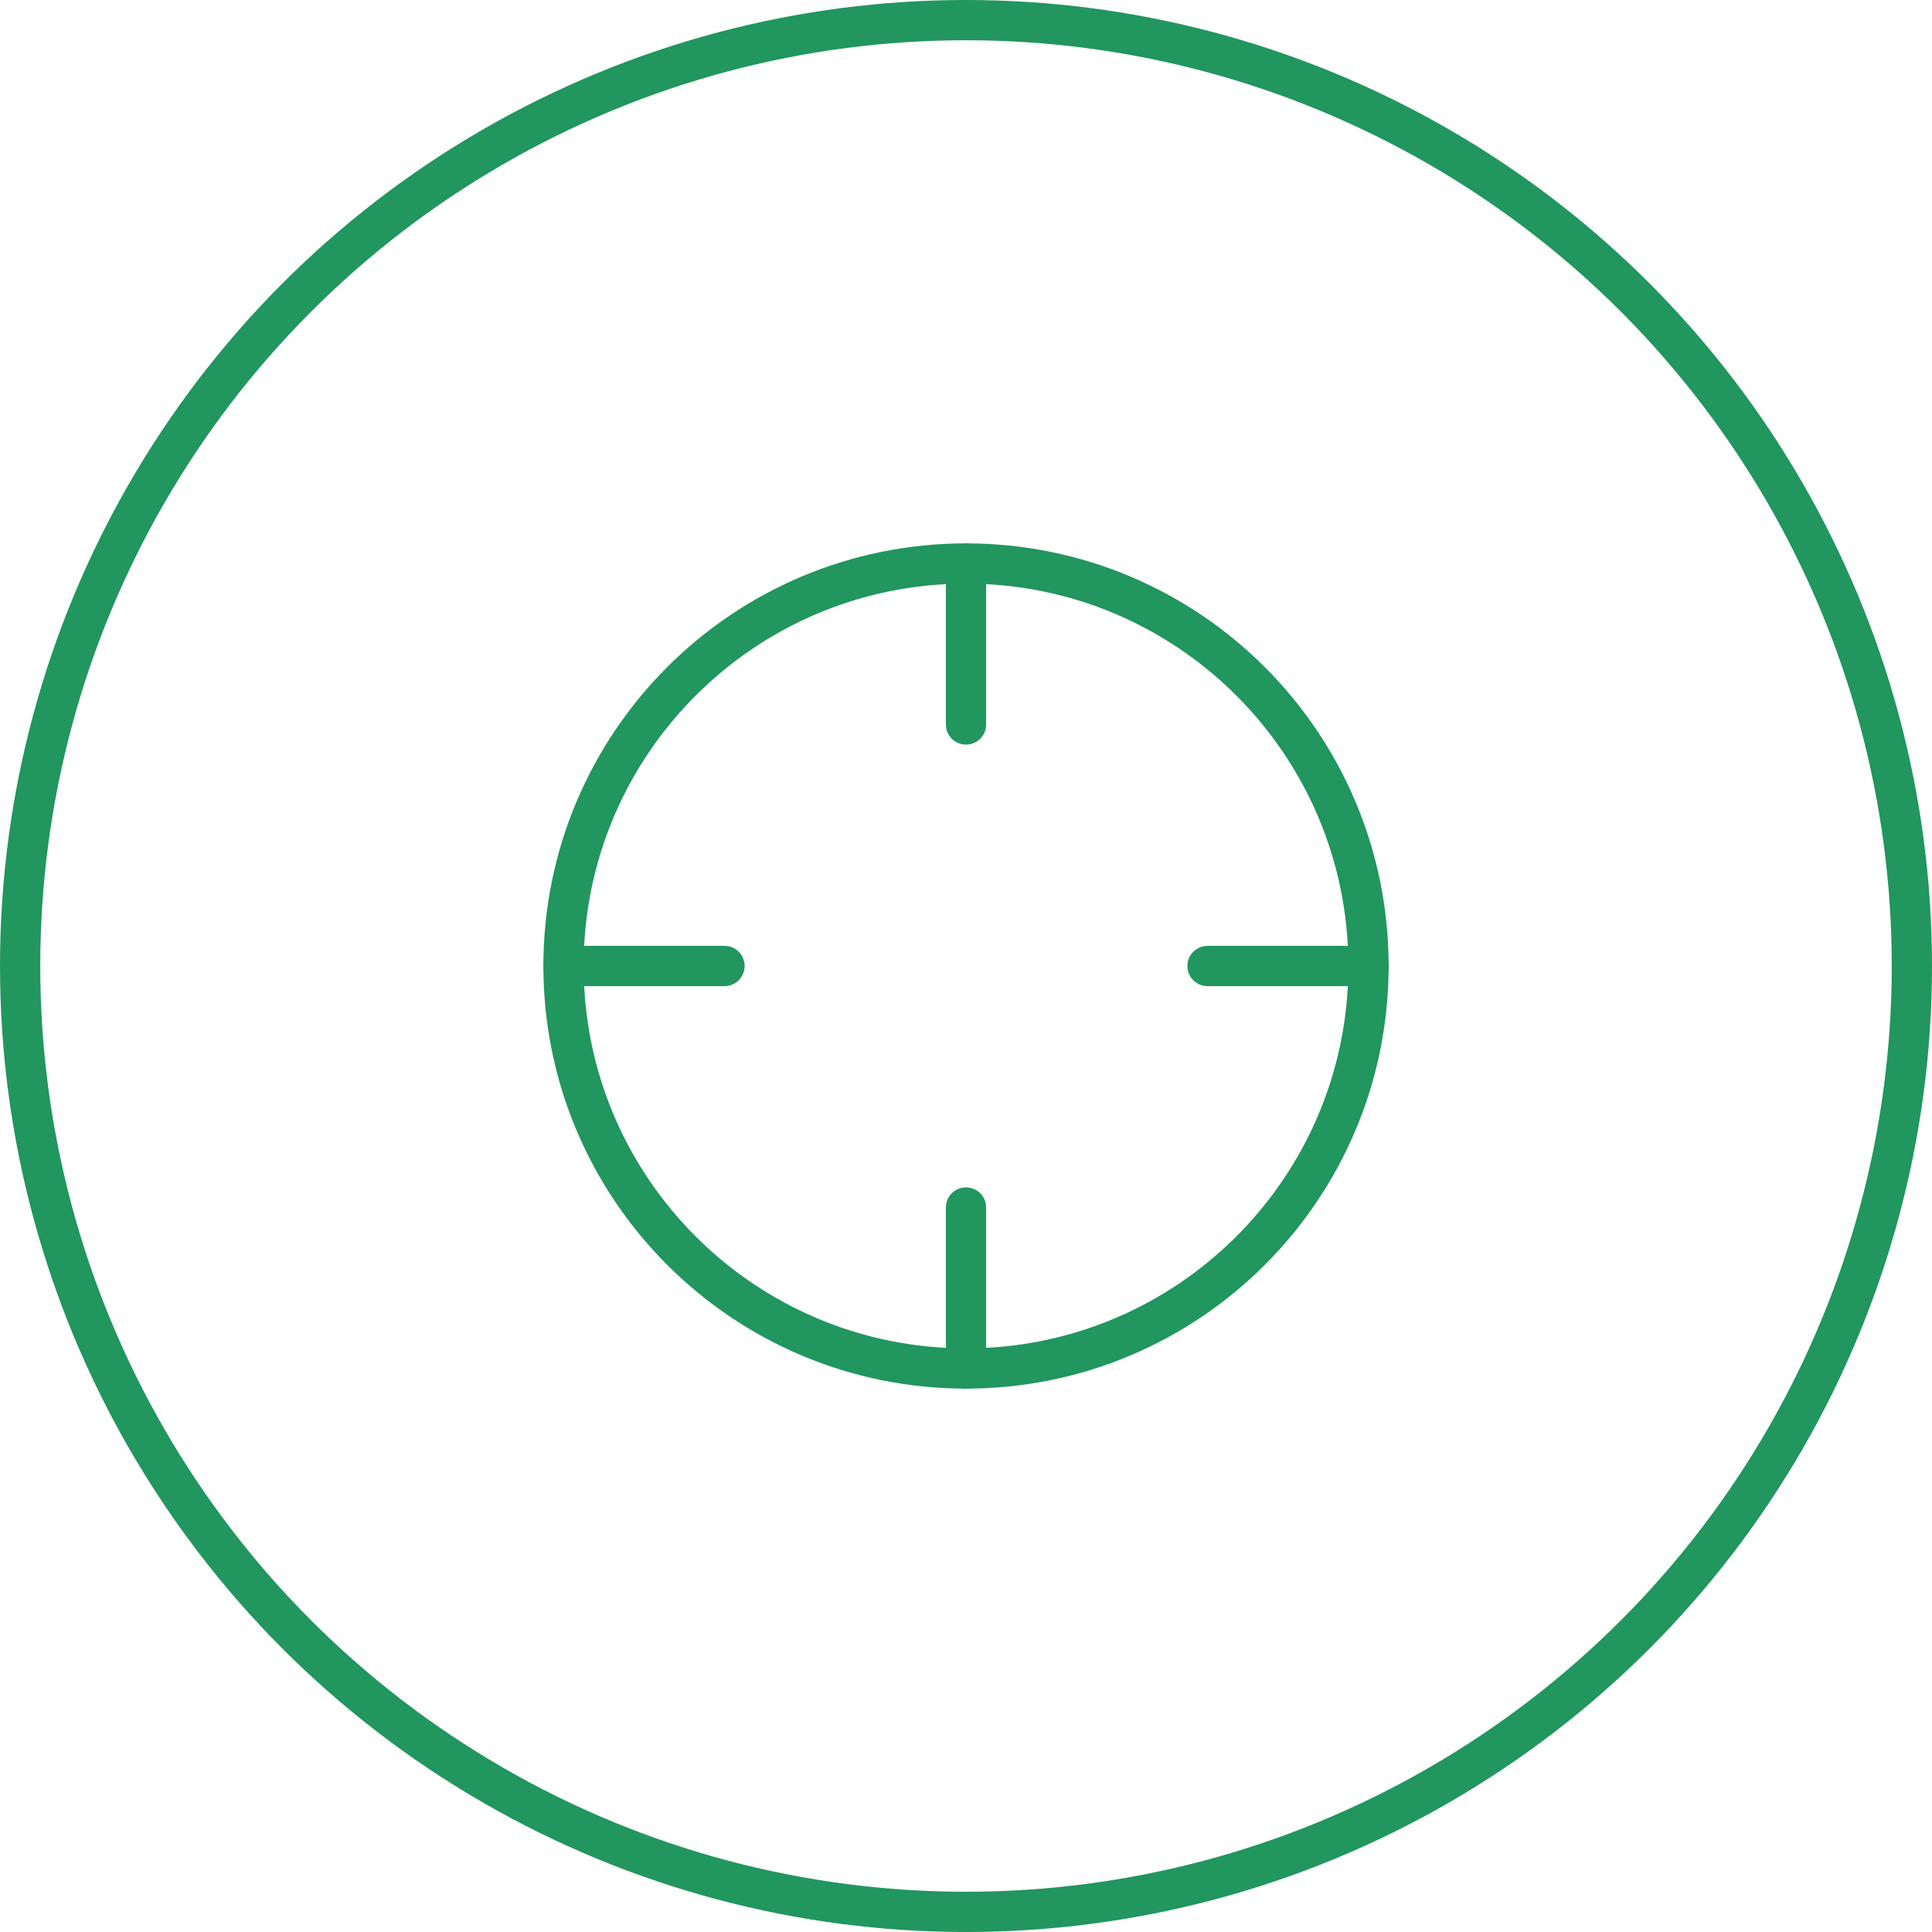
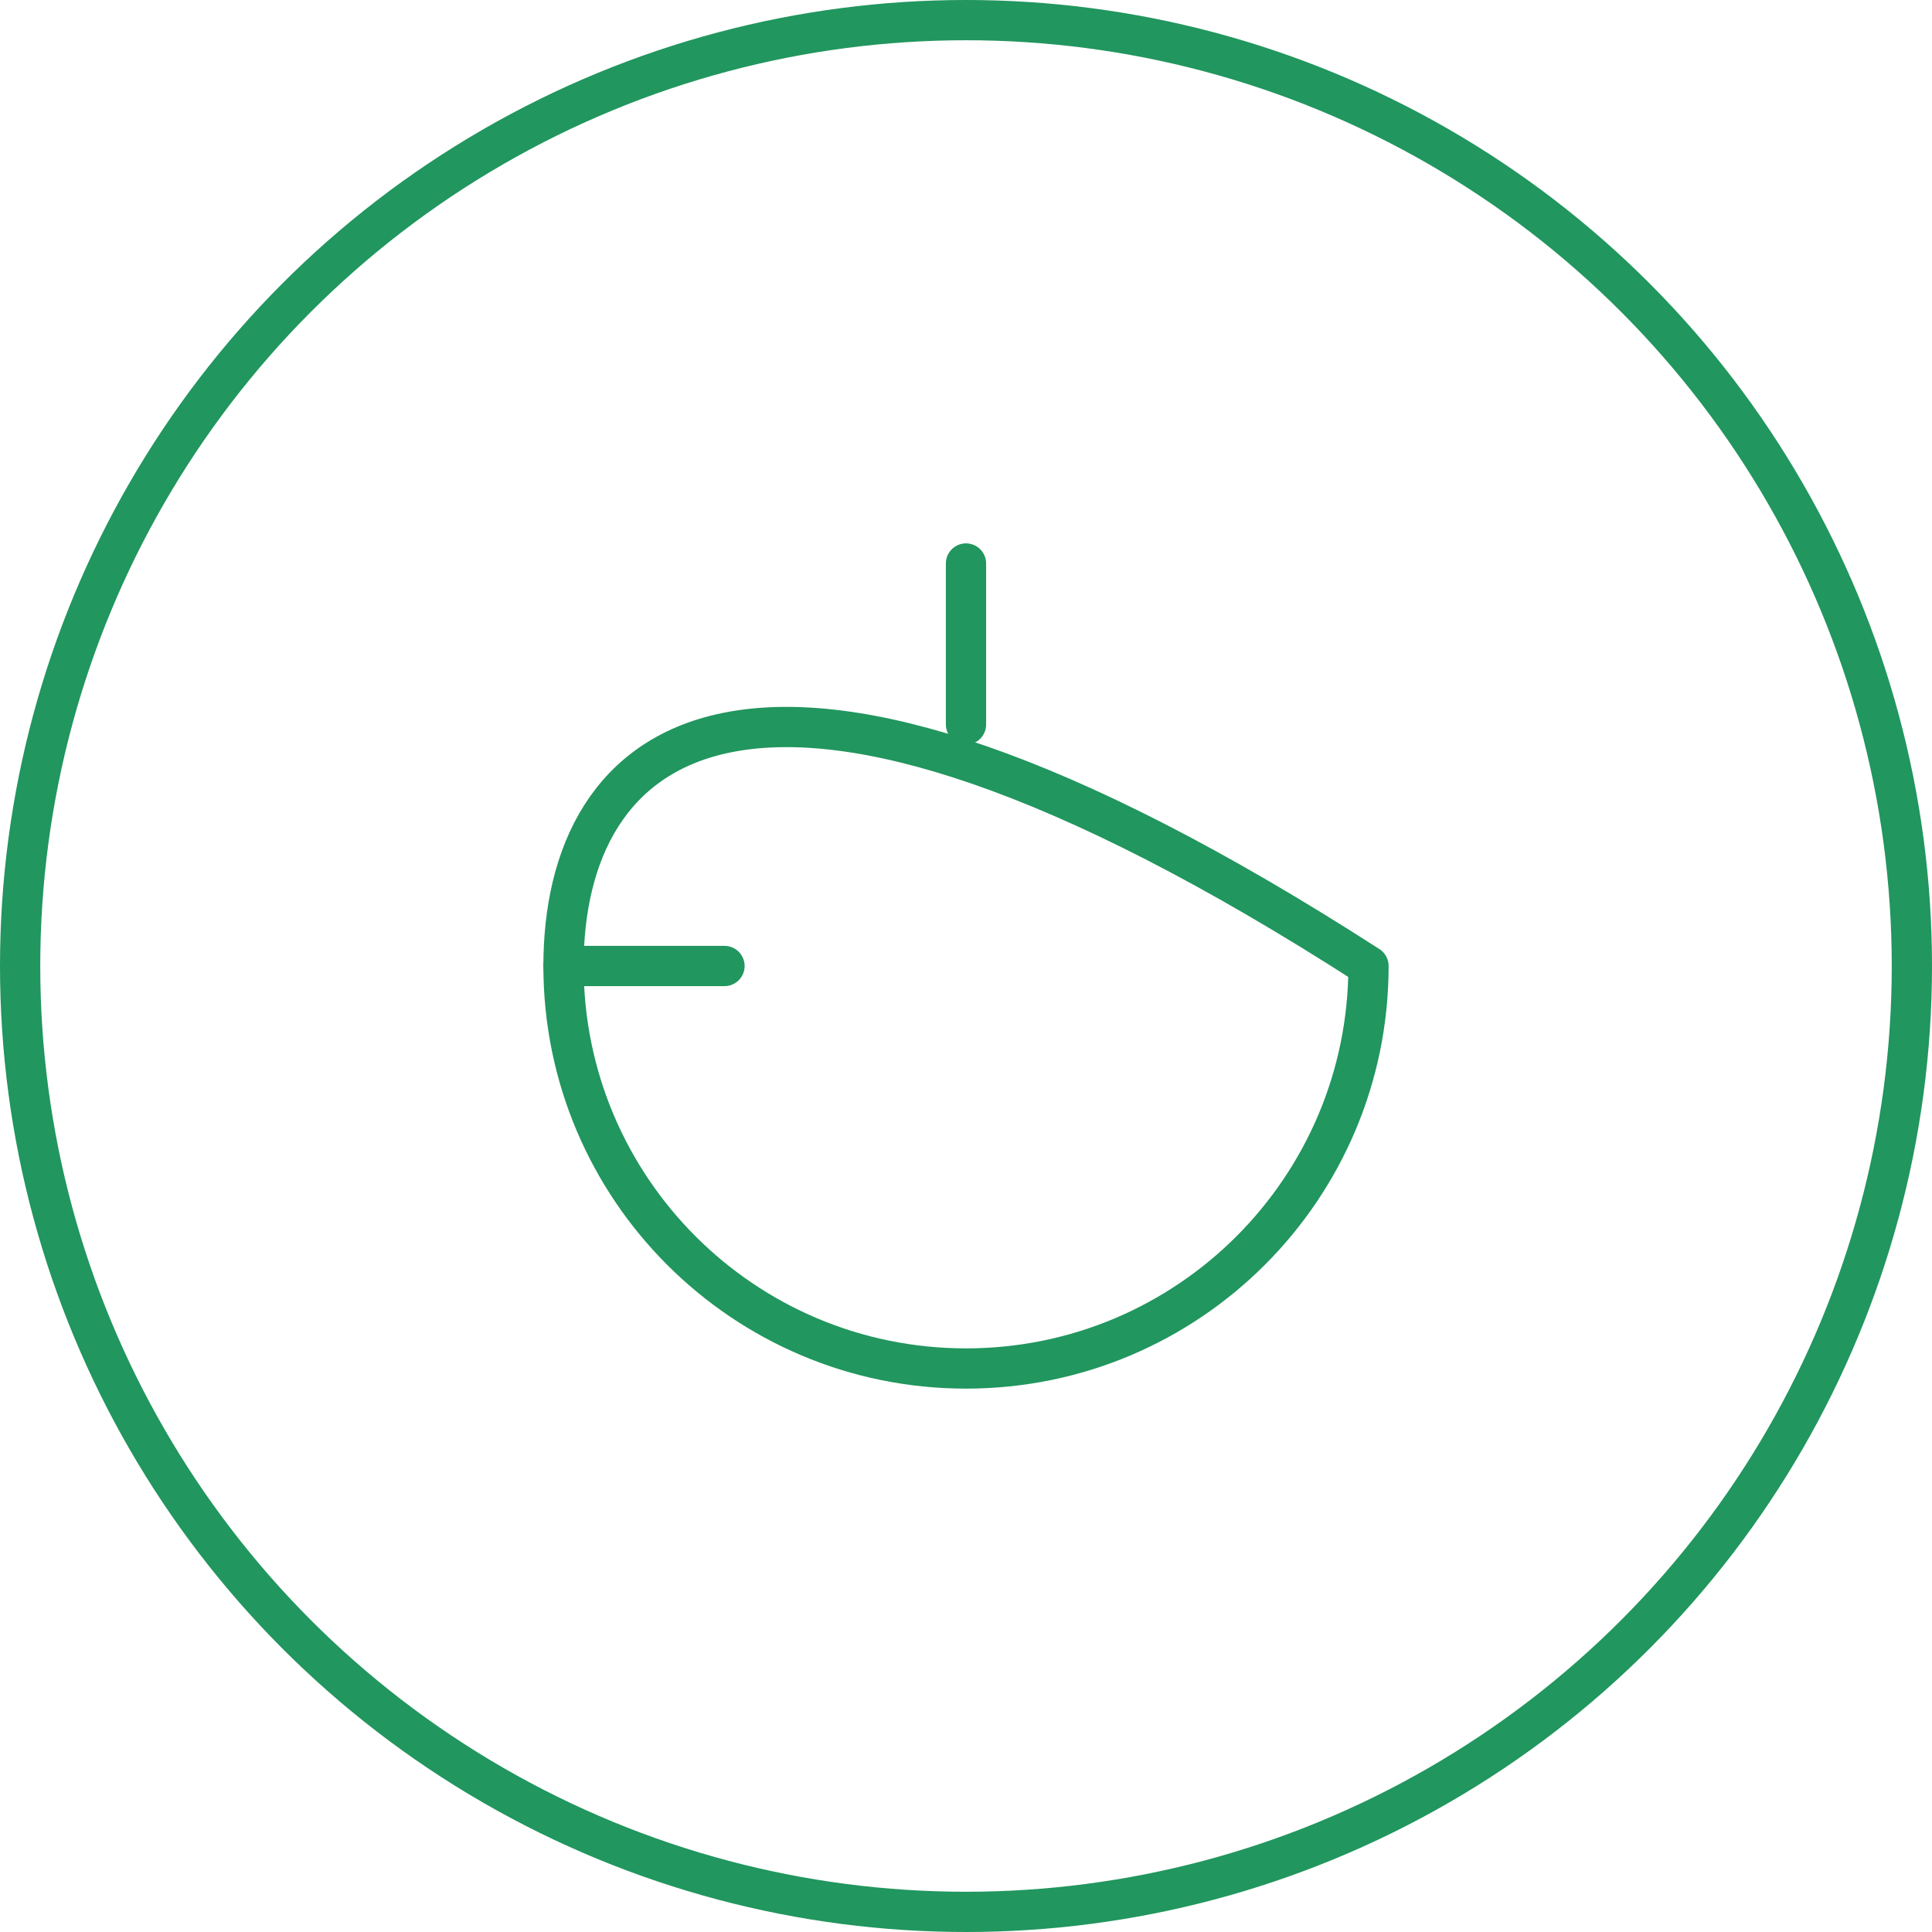
<svg xmlns="http://www.w3.org/2000/svg" width="48" height="48" viewBox="0 0 48 48" fill="none">
  <circle cx="24" cy="24" r="23.5" stroke="#21965E" />
-   <path d="M24 34C29.523 34 34 29.523 34 24C34 18.477 29.523 14 24 14C18.477 14 14 18.477 14 24C14 29.523 18.477 34 24 34Z" stroke="#21965E" stroke-linecap="round" stroke-linejoin="round" />
-   <path d="M34 24H30" stroke="#21965E" stroke-linecap="round" stroke-linejoin="round" />
+   <path d="M24 34C29.523 34 34 29.523 34 24C18.477 14 14 18.477 14 24C14 29.523 18.477 34 24 34Z" stroke="#21965E" stroke-linecap="round" stroke-linejoin="round" />
  <path d="M18 24H14" stroke="#21965E" stroke-linecap="round" stroke-linejoin="round" />
  <path d="M24 18V14" stroke="#21965E" stroke-linecap="round" stroke-linejoin="round" />
-   <path d="M24 34V30" stroke="#21965E" stroke-linecap="round" stroke-linejoin="round" />
</svg>